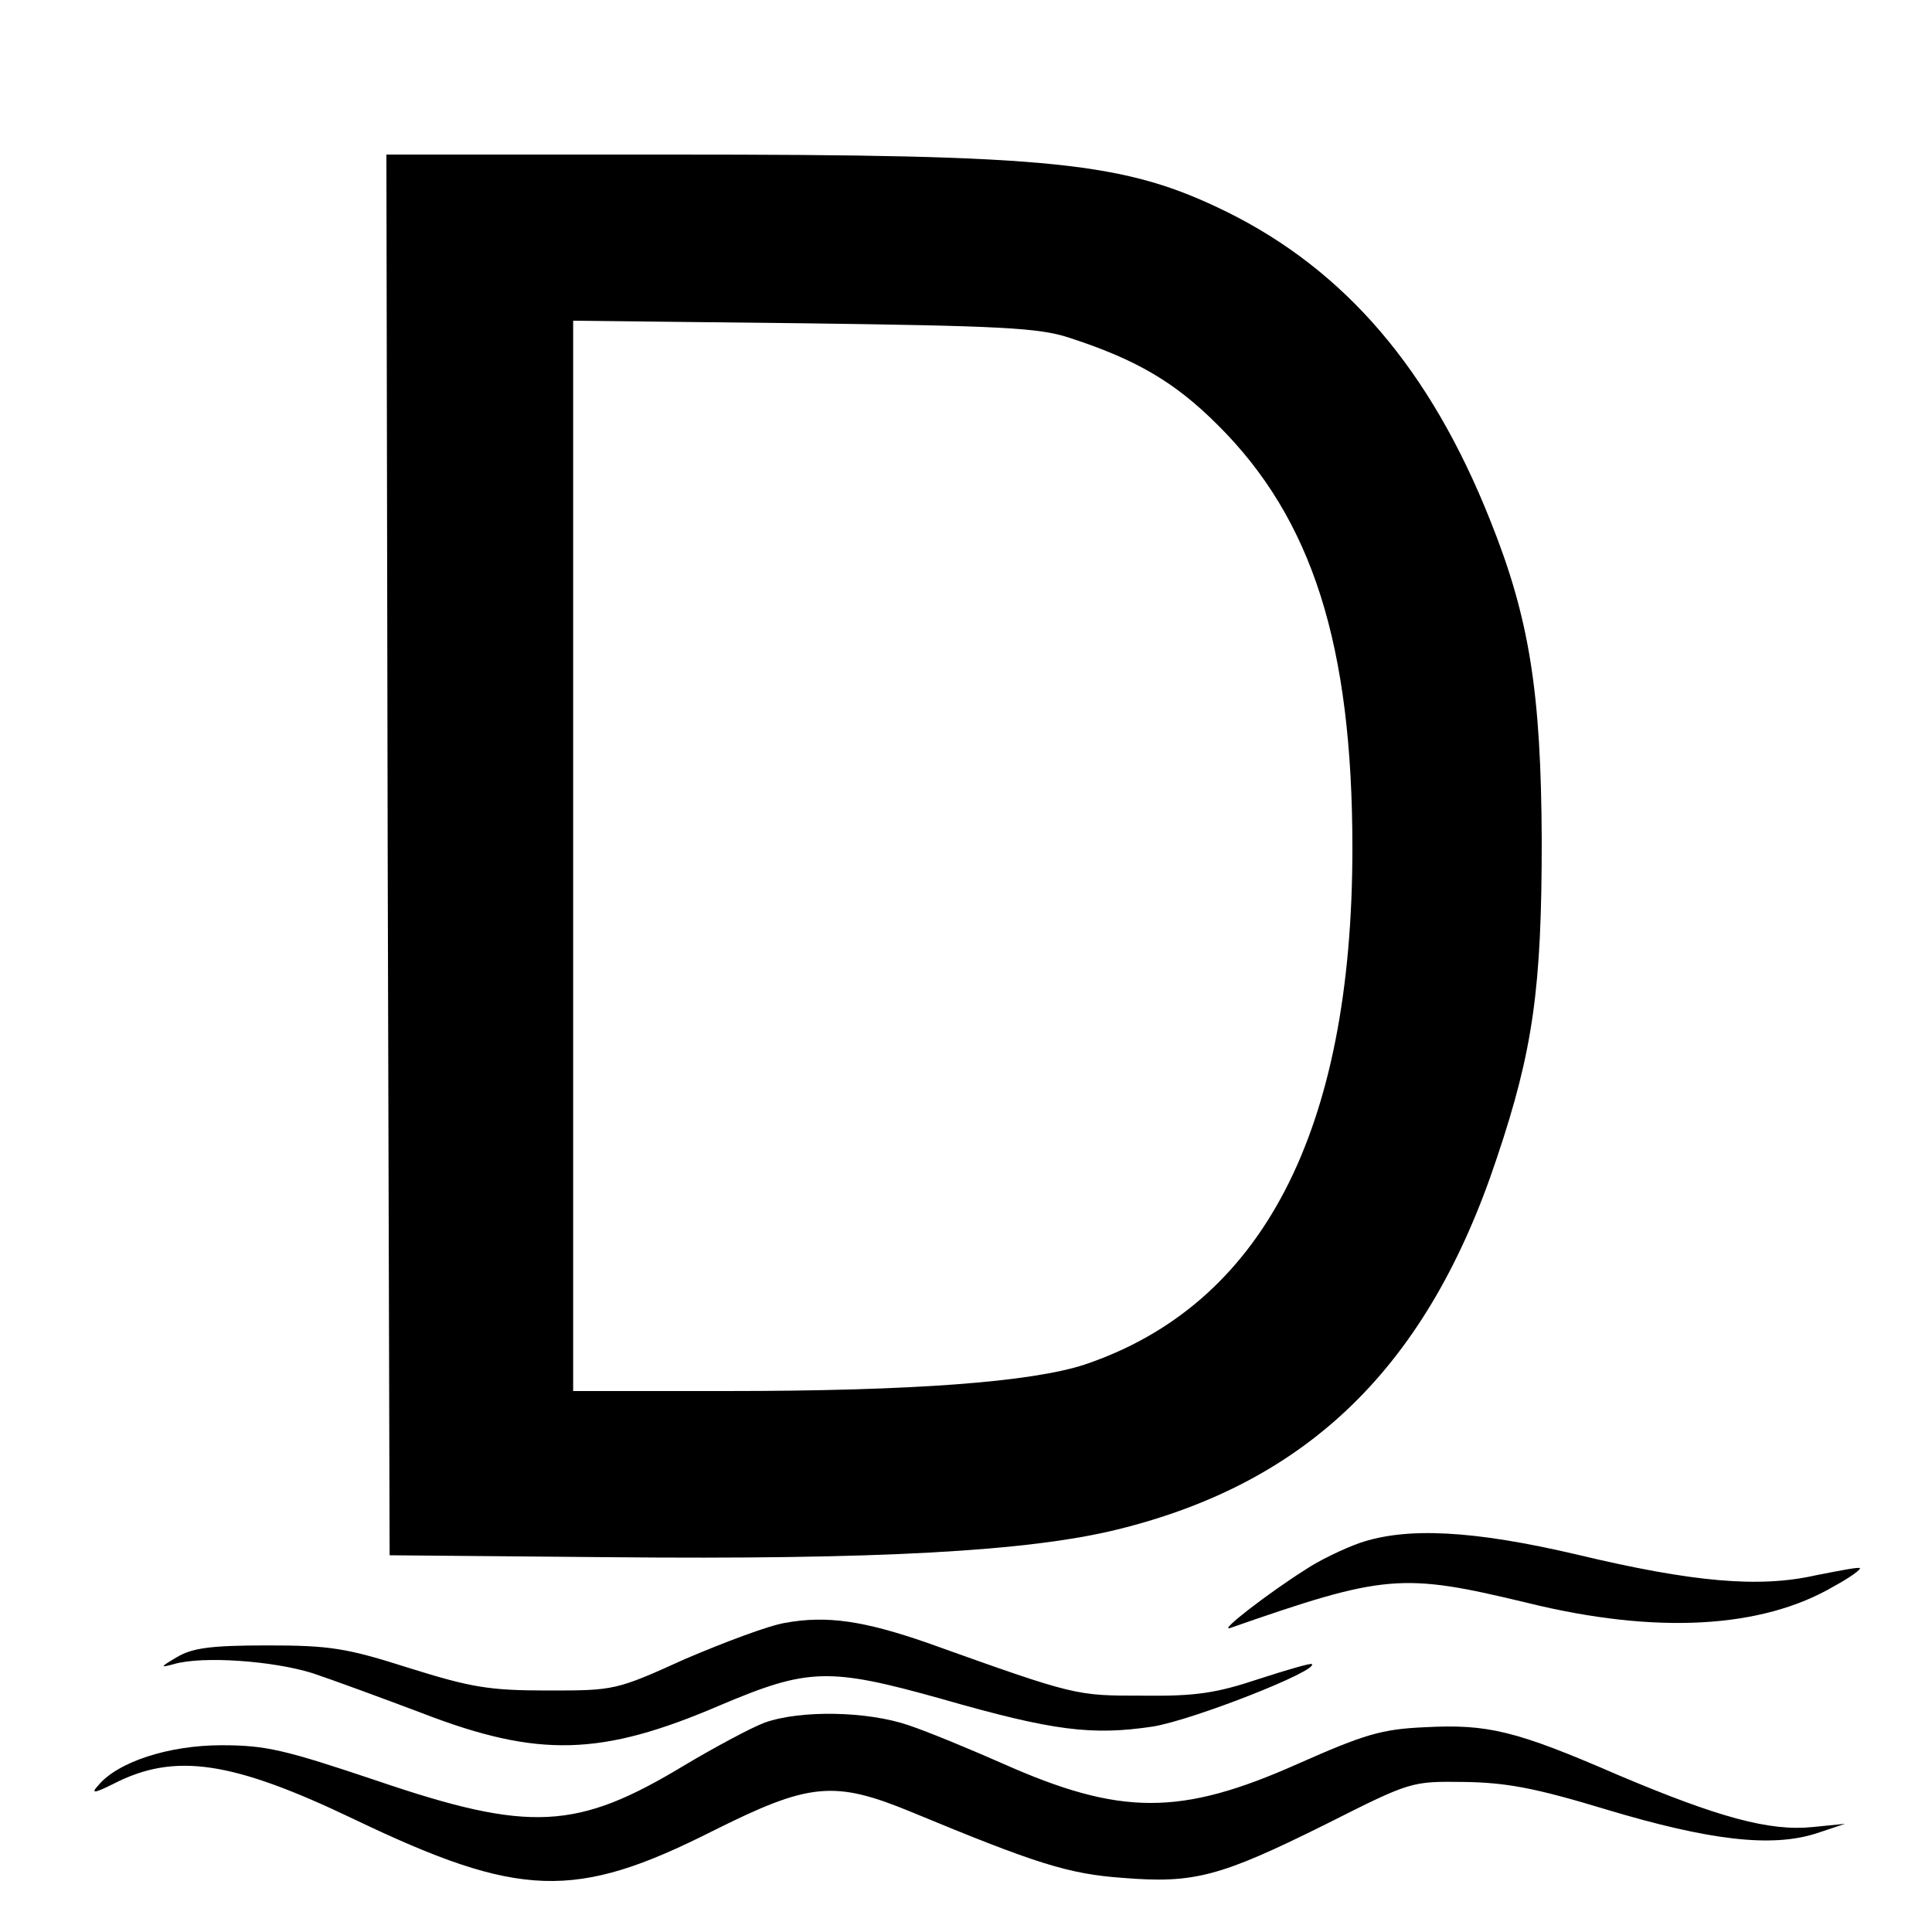
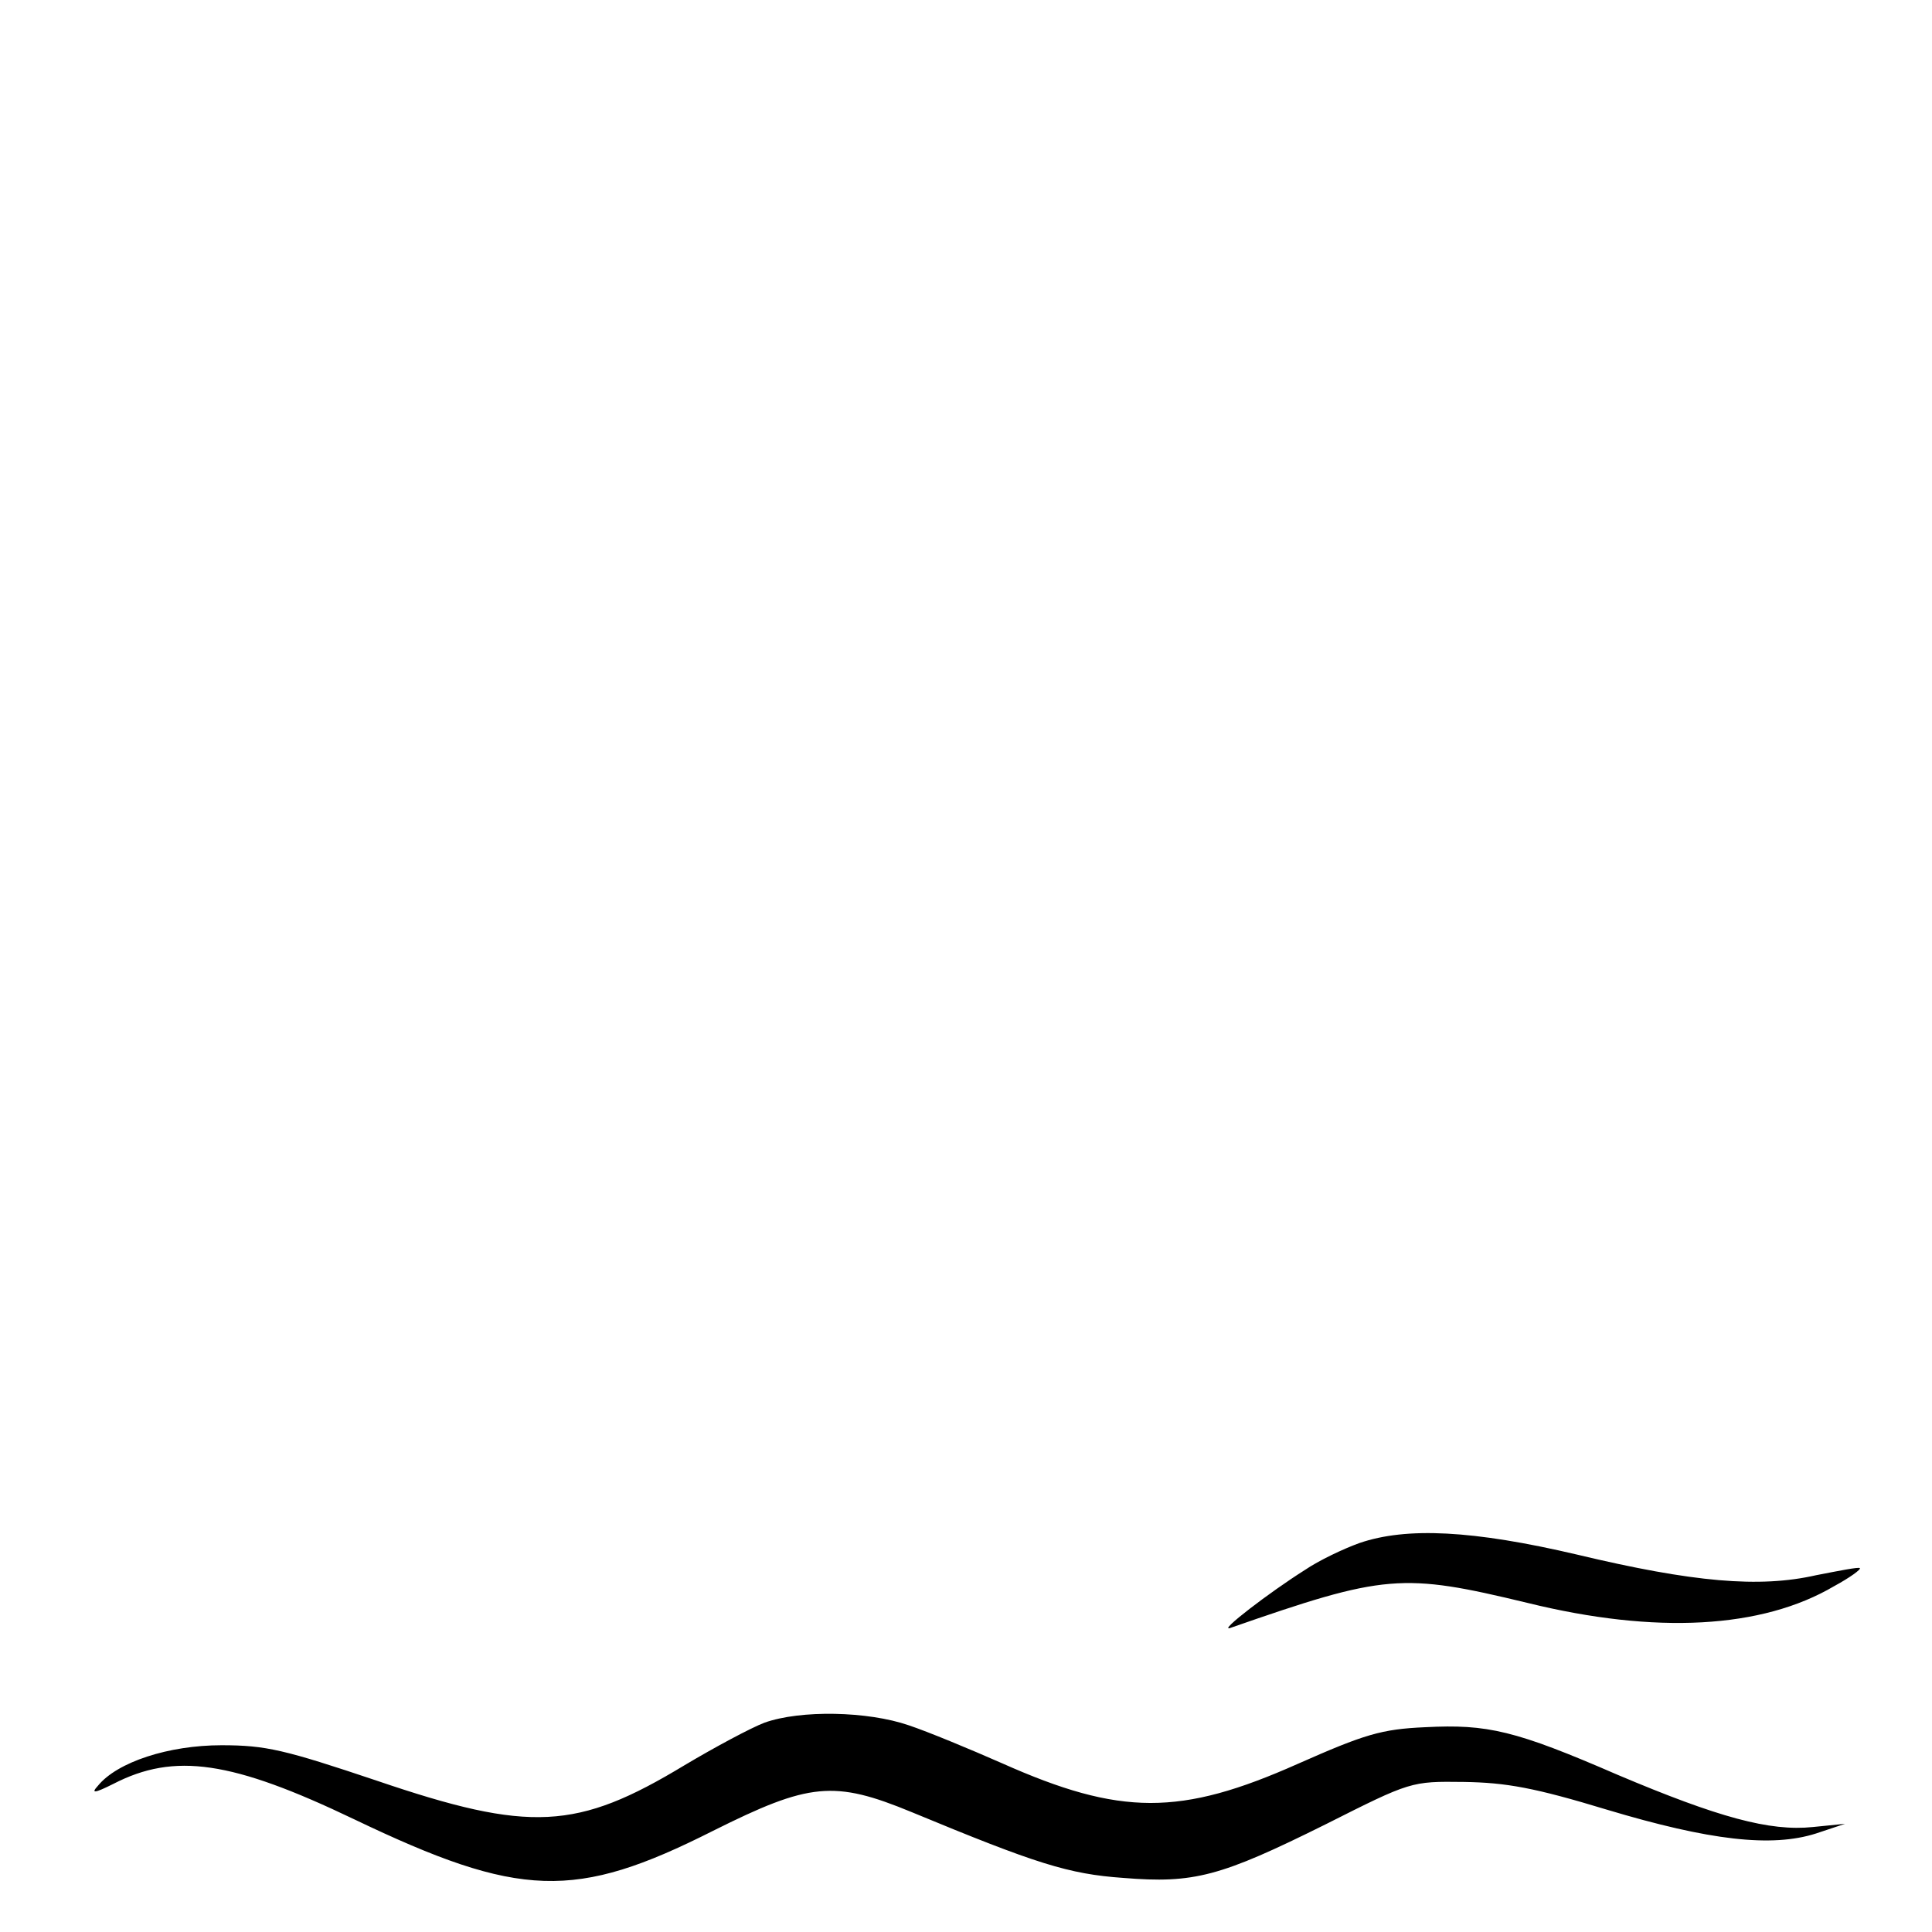
<svg xmlns="http://www.w3.org/2000/svg" version="1.0" width="300pt" height="300pt" viewBox="0 0 300 300" preserveAspectRatio="xMidYMid meet">
  <g transform="translate(0,300) scale(0.1,-0.1)" fill="#000000" stroke="none">
-     <path d="M602 1673 l3 -1088 340 -3 c418 -4 652 9 790 43 297 73 482 254 589 576 57 169 70 266 70 494 -1 230 -19 345 -80 497 -93 234 -225 388 -409 479 -159 78 -268 89 -862 89 l-443 0 2 -1087z m1057 803 c105 -34 165 -69 232 -136 147 -146 209 -342 209 -657 0 -440 -140 -709 -416 -802 -83 -27 -265 -41 -555 -41 l-239 0 0 831 0 831 358 -4 c304 -4 365 -7 411 -22z" />
    <path d="M2111 604 c-25 -9 -63 -27 -85 -42 -54 -34 -135 -96 -116 -90 241 84 267 86 462 39 199 -49 364 -40 476 26 24 13 42 26 40 28 -2 2 -32 -4 -68 -11 -88 -20 -191 -11 -371 32 -162 38 -265 43 -338 18z" />
-     <path d="M1219 480 c-25 -4 -94 -30 -155 -56 -108 -49 -110 -49 -214 -49 -91 0 -119 5 -215 35 -97 31 -123 35 -220 35 -88 0 -116 -4 -140 -18 -27 -16 -27 -17 -5 -11 45 13 154 5 215 -14 33 -11 109 -39 170 -62 181 -70 279 -67 463 12 137 58 169 59 344 10 174 -50 234 -57 328 -43 62 10 258 87 247 97 -1 2 -39 -9 -82 -23 -66 -22 -98 -27 -180 -26 -105 0 -103 -1 -335 82 -98 34 -156 43 -221 31z" />
    <path d="M1187 325 c-21 -8 -77 -38 -124 -66 -167 -101 -240 -105 -478 -24 -143 48 -172 55 -241 55 -82 0 -162 -26 -192 -63 -11 -12 -6 -12 24 3 95 49 184 36 374 -55 257 -123 343 -126 557 -18 150 75 188 79 309 29 193 -80 243 -96 328 -102 110 -9 151 2 314 83 133 67 133 67 215 66 66 -1 110 -9 222 -43 160 -48 256 -59 325 -37 l45 15 -50 -5 c-67 -7 -147 15 -303 81 -159 69 -202 79 -299 74 -68 -3 -94 -11 -198 -57 -182 -81 -275 -81 -459 1 -50 22 -115 49 -145 59 -64 22 -168 24 -224 4z" />
  </g>
</svg>